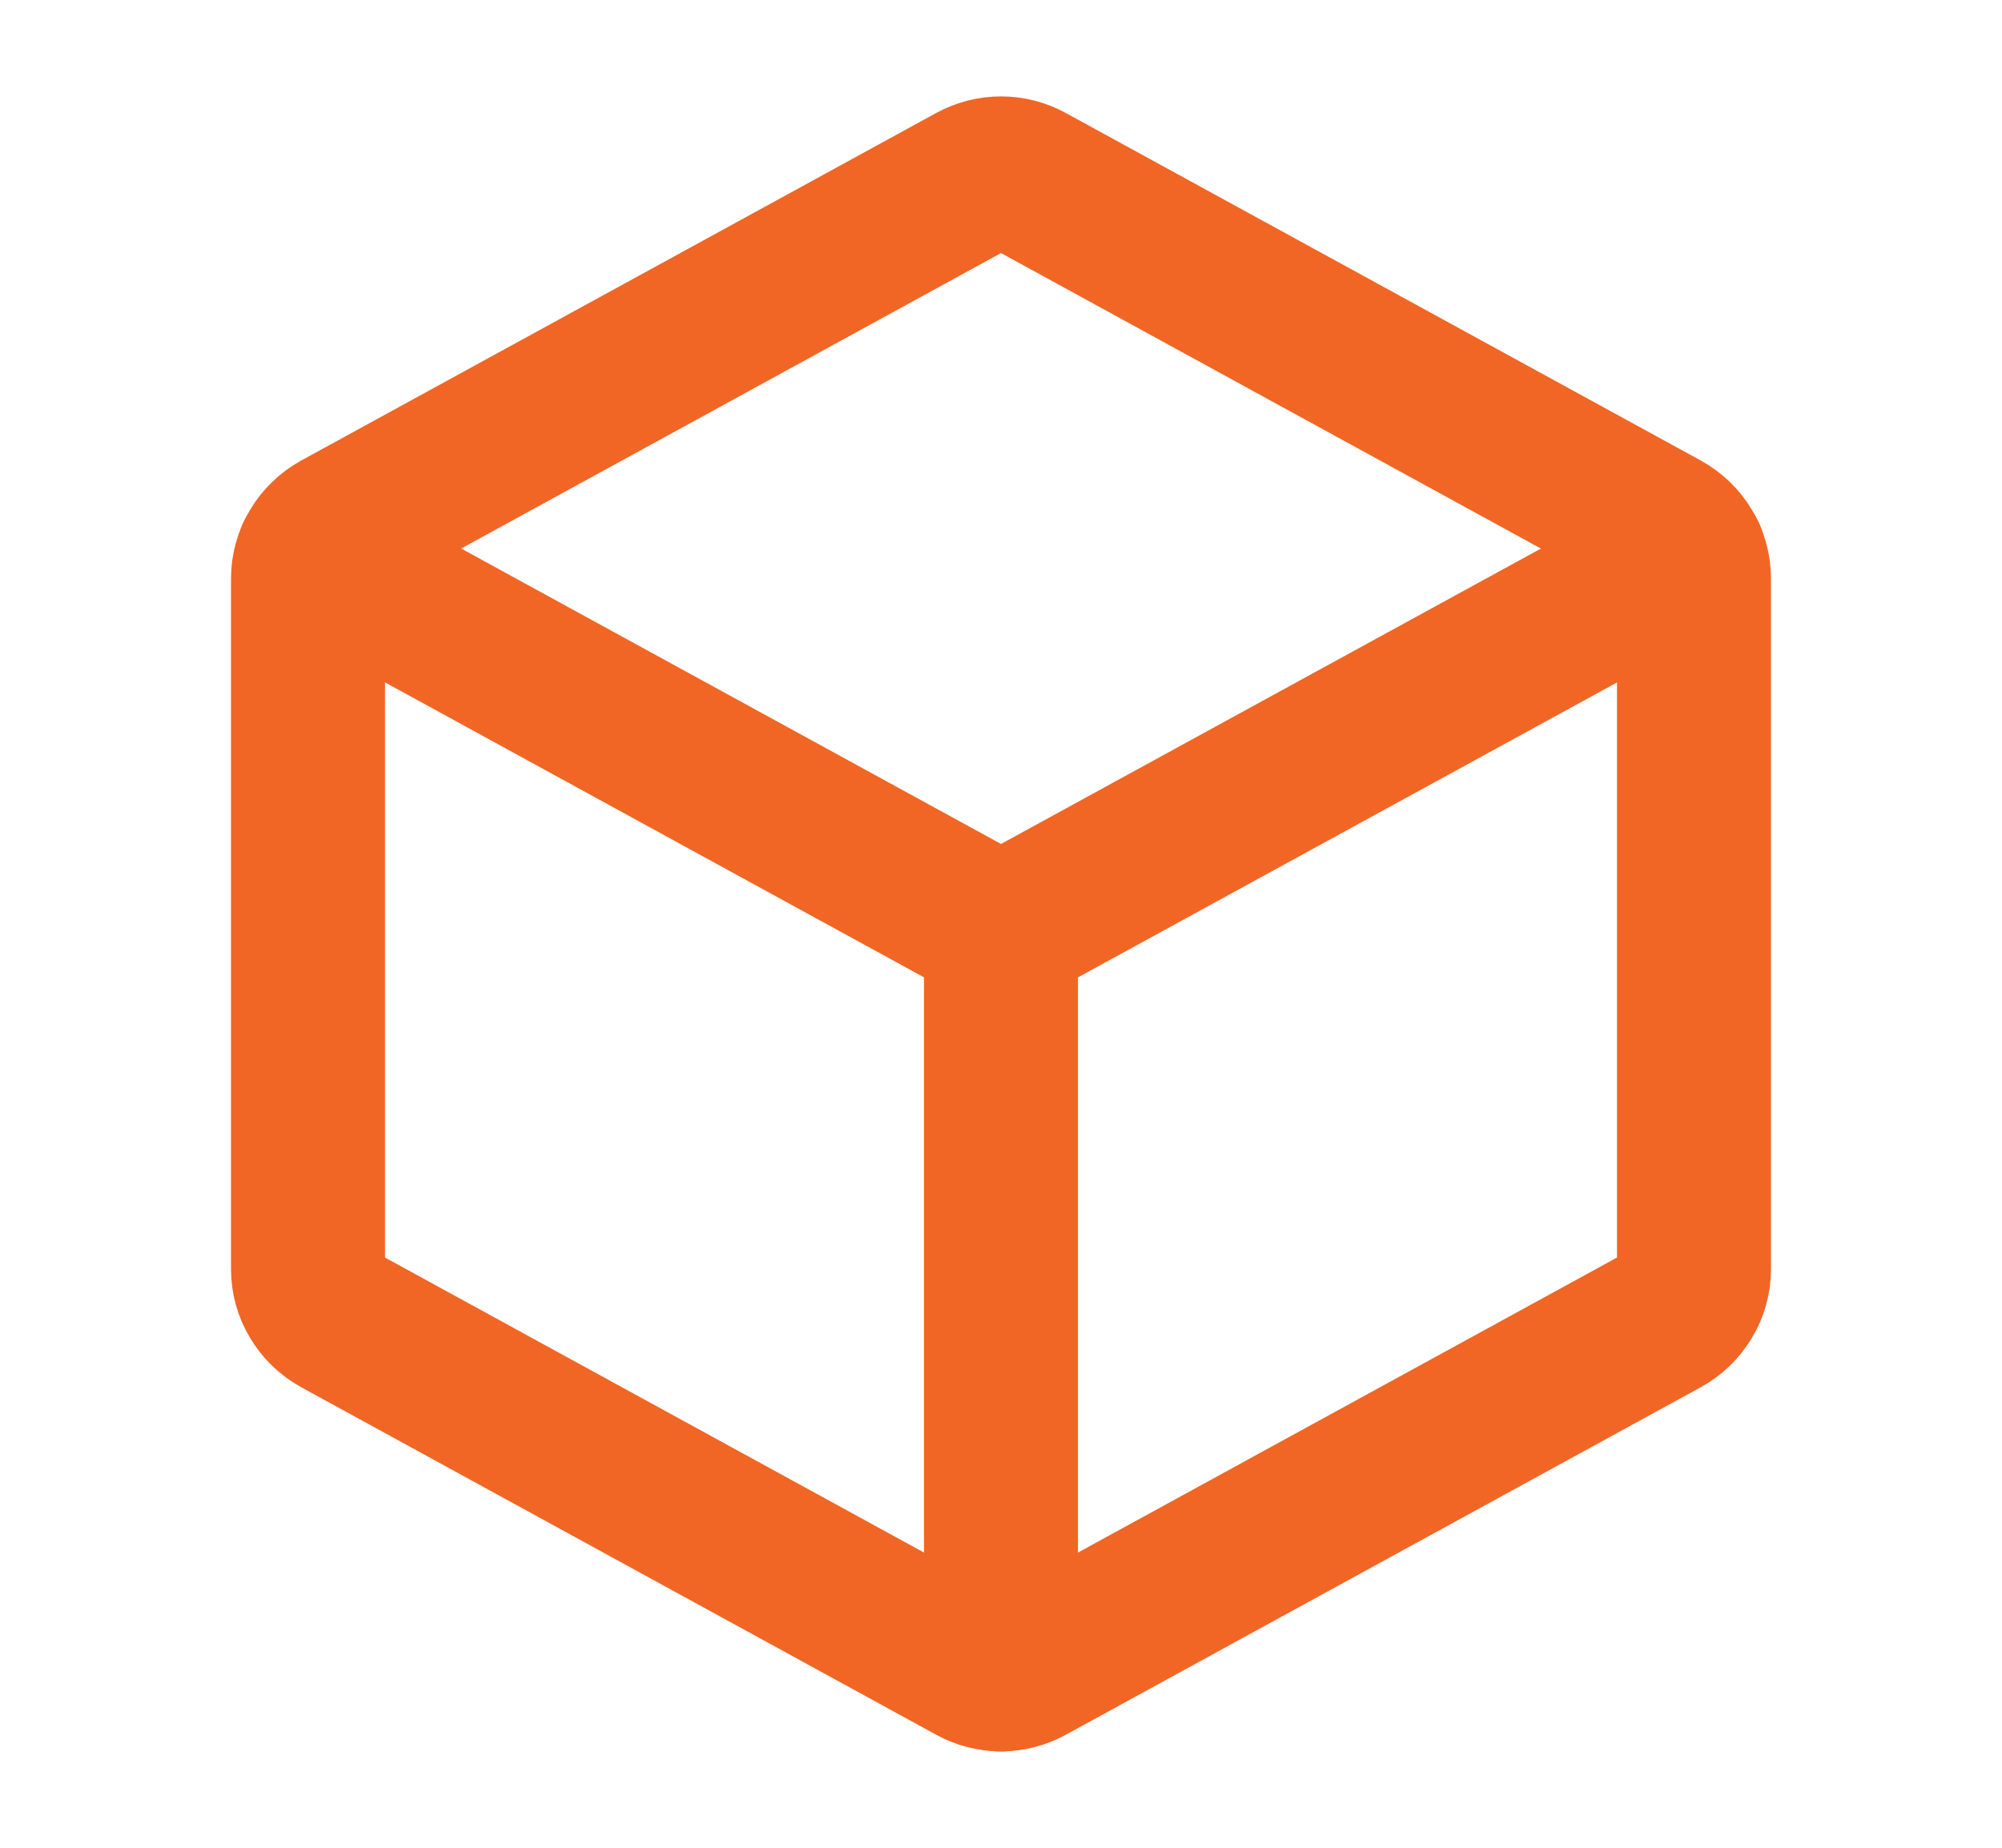
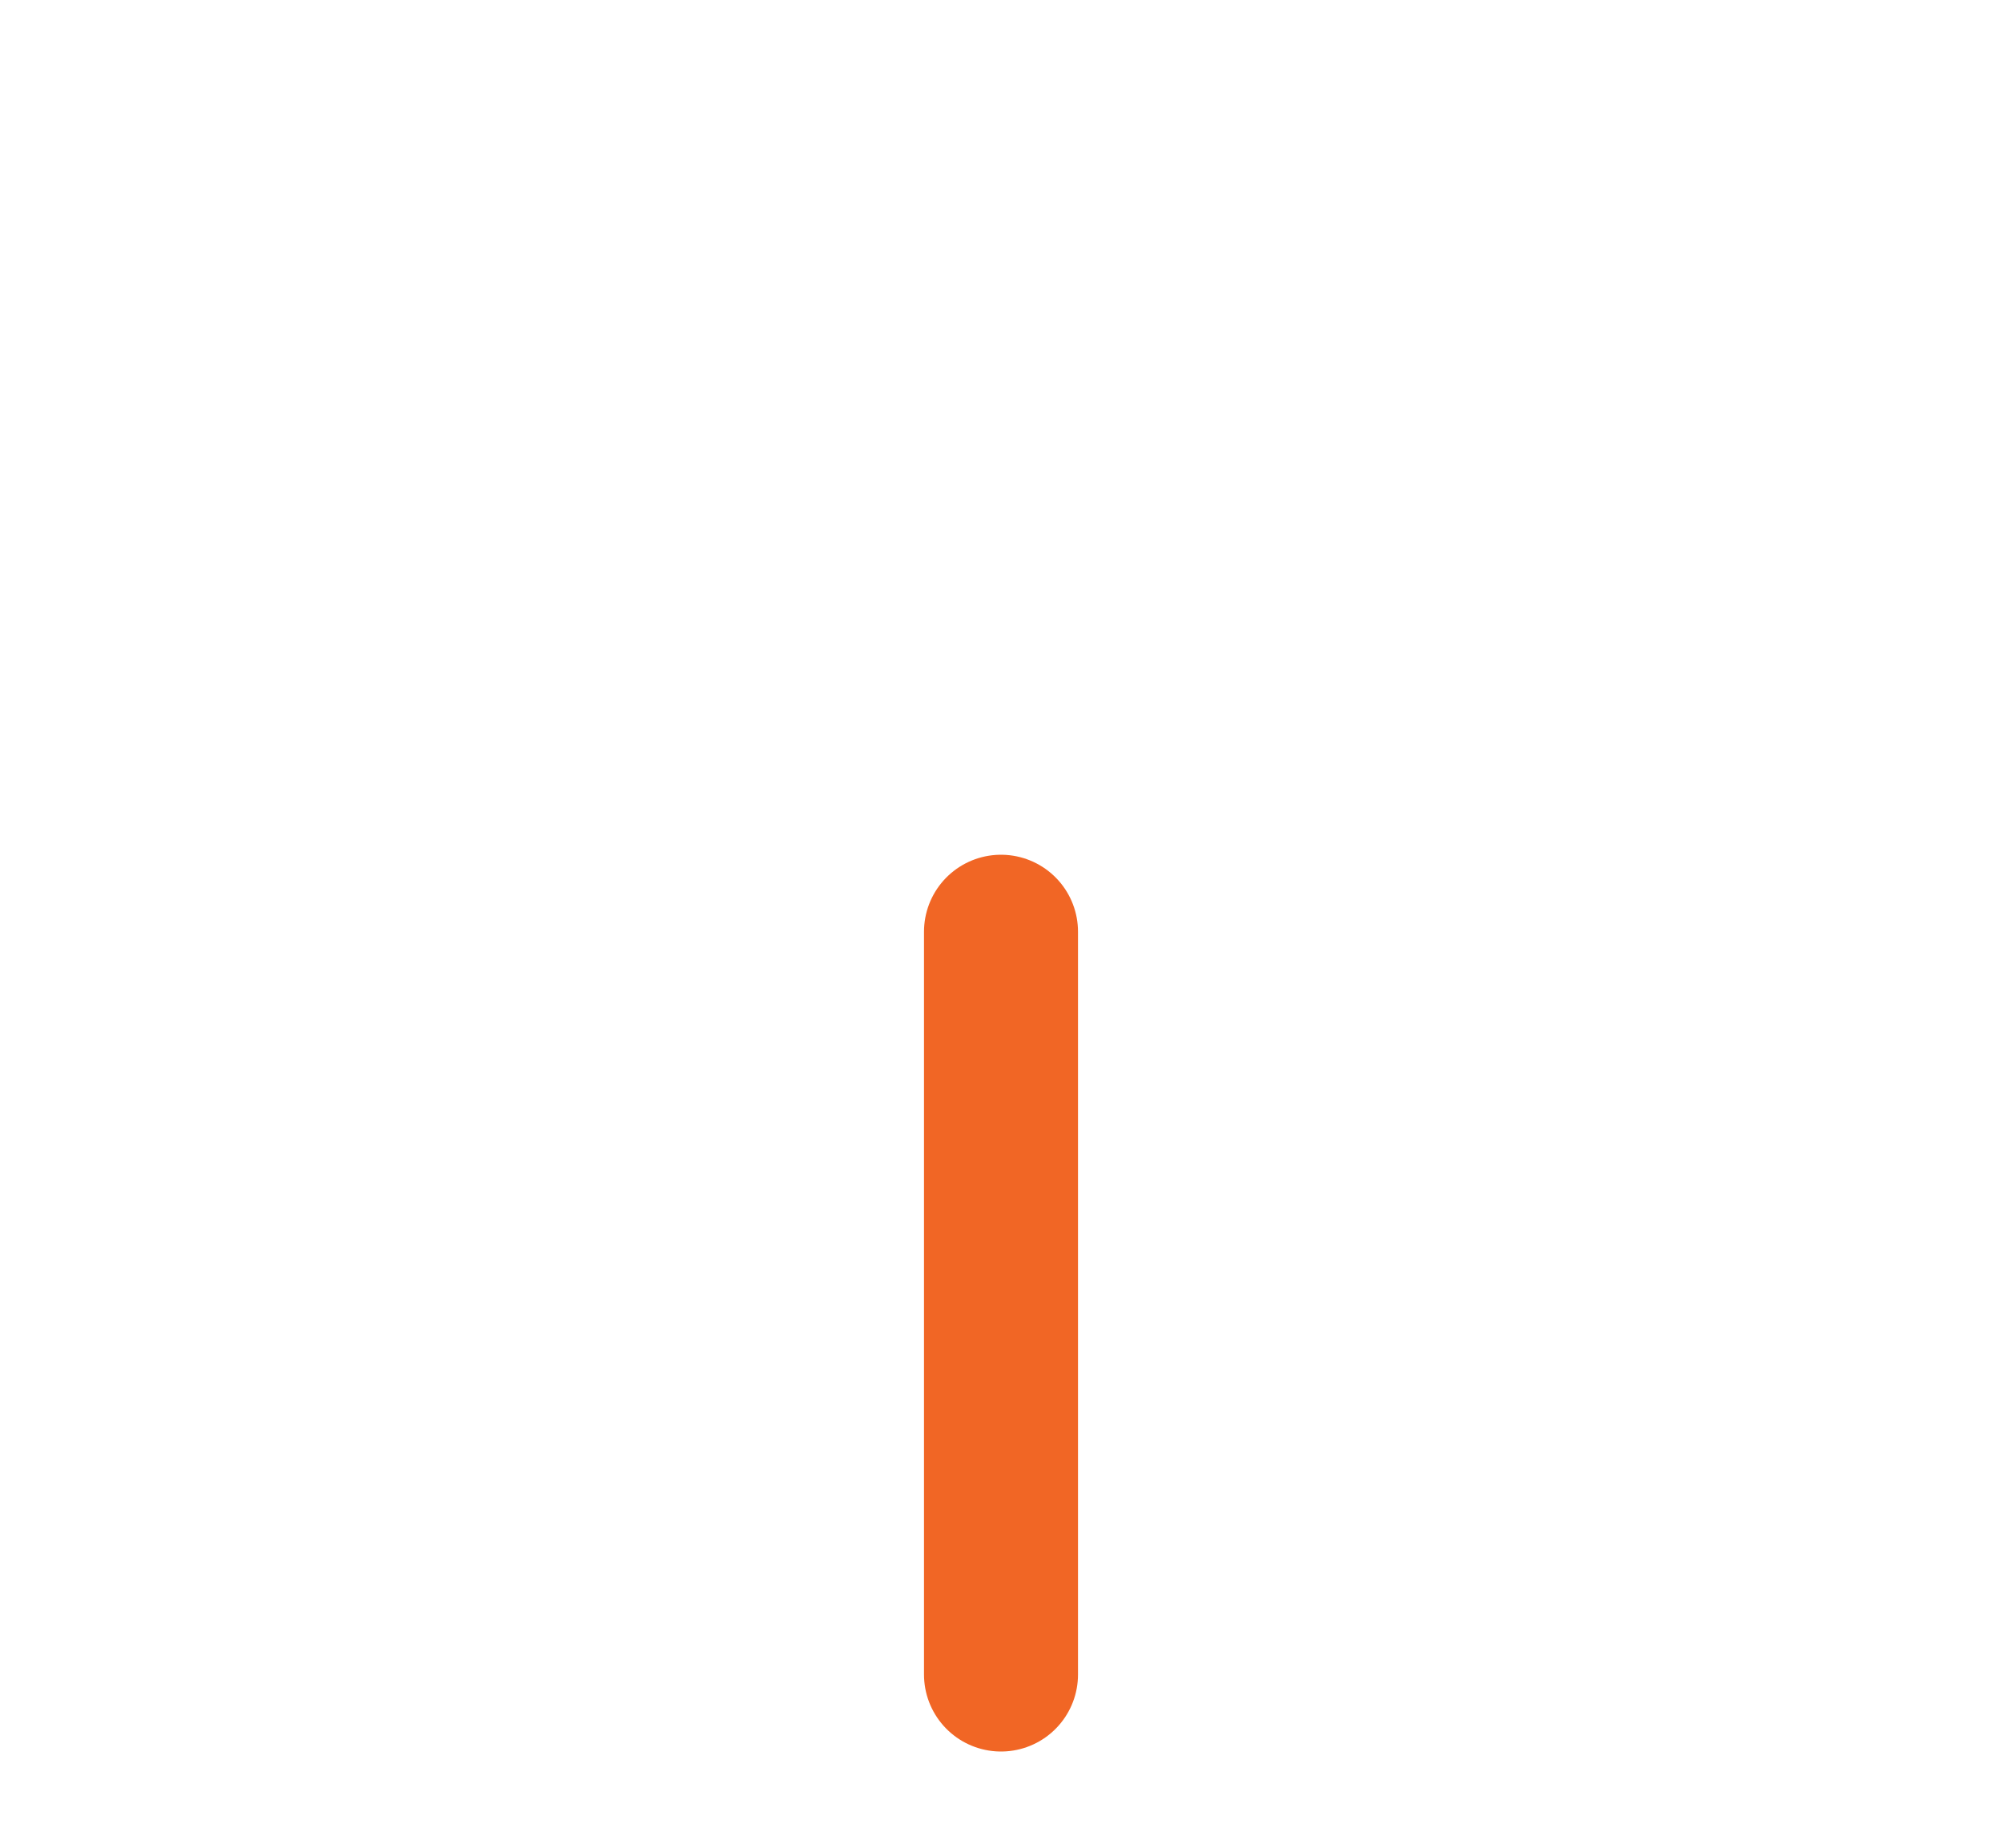
<svg xmlns="http://www.w3.org/2000/svg" width="13" height="12" viewBox="0 0 13 12" fill="none">
-   <path d="M2.033 3.606L6.5 6.051L10.968 3.606" stroke="#F16625" stroke-linecap="round" stroke-linejoin="round" />
-   <path d="M6.68 1.172L10.805 3.43C10.864 3.463 10.913 3.51 10.947 3.568C10.982 3.625 11 3.691 11 3.758V8.242C11 8.309 10.982 8.375 10.947 8.432C10.913 8.49 10.864 8.537 10.805 8.57L6.68 10.828C6.625 10.858 6.563 10.874 6.5 10.874C6.437 10.874 6.375 10.858 6.32 10.828L2.195 8.57C2.136 8.537 2.087 8.49 2.053 8.432C2.018 8.375 2 8.309 2 8.242V3.758C2 3.691 2.018 3.625 2.053 3.568C2.087 3.51 2.136 3.463 2.195 3.43L6.32 1.172C6.375 1.142 6.437 1.126 6.5 1.126C6.563 1.126 6.625 1.142 6.68 1.172Z" stroke="#F16625" stroke-linecap="round" stroke-linejoin="round" />
  <path d="M6.5 6.051V10.875" stroke="#F16625" stroke-linecap="round" stroke-linejoin="round" />
</svg>